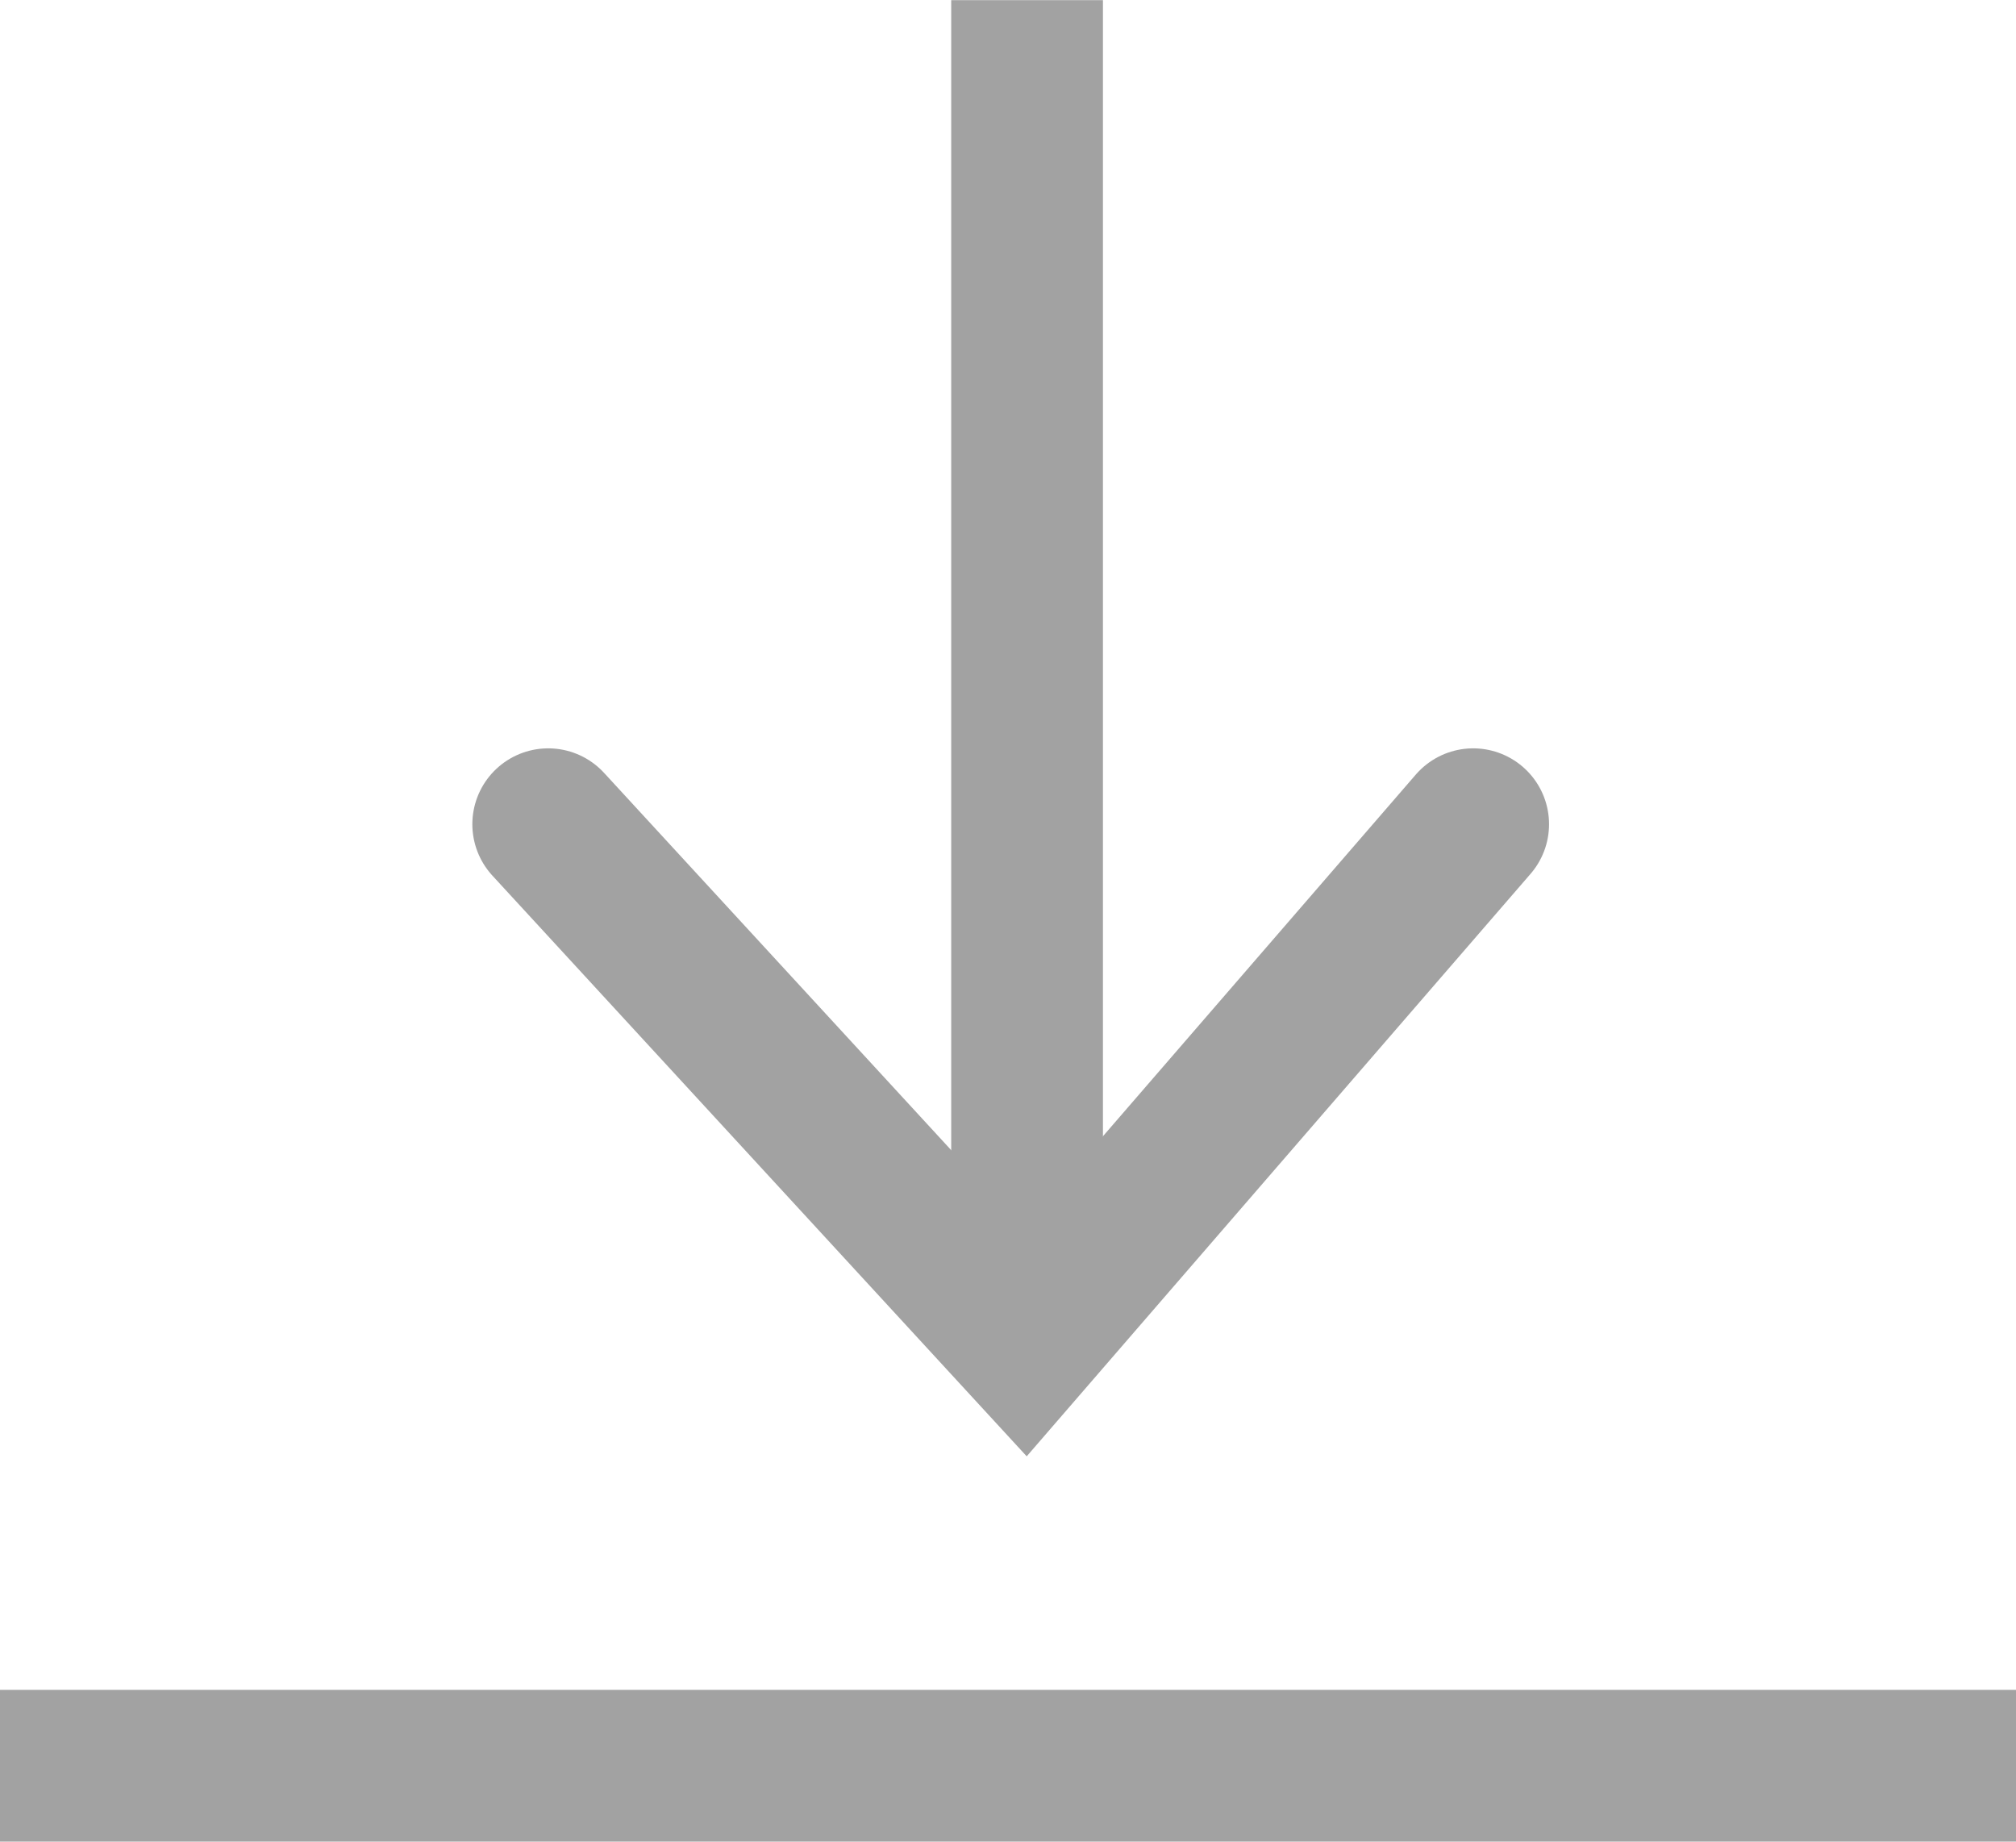
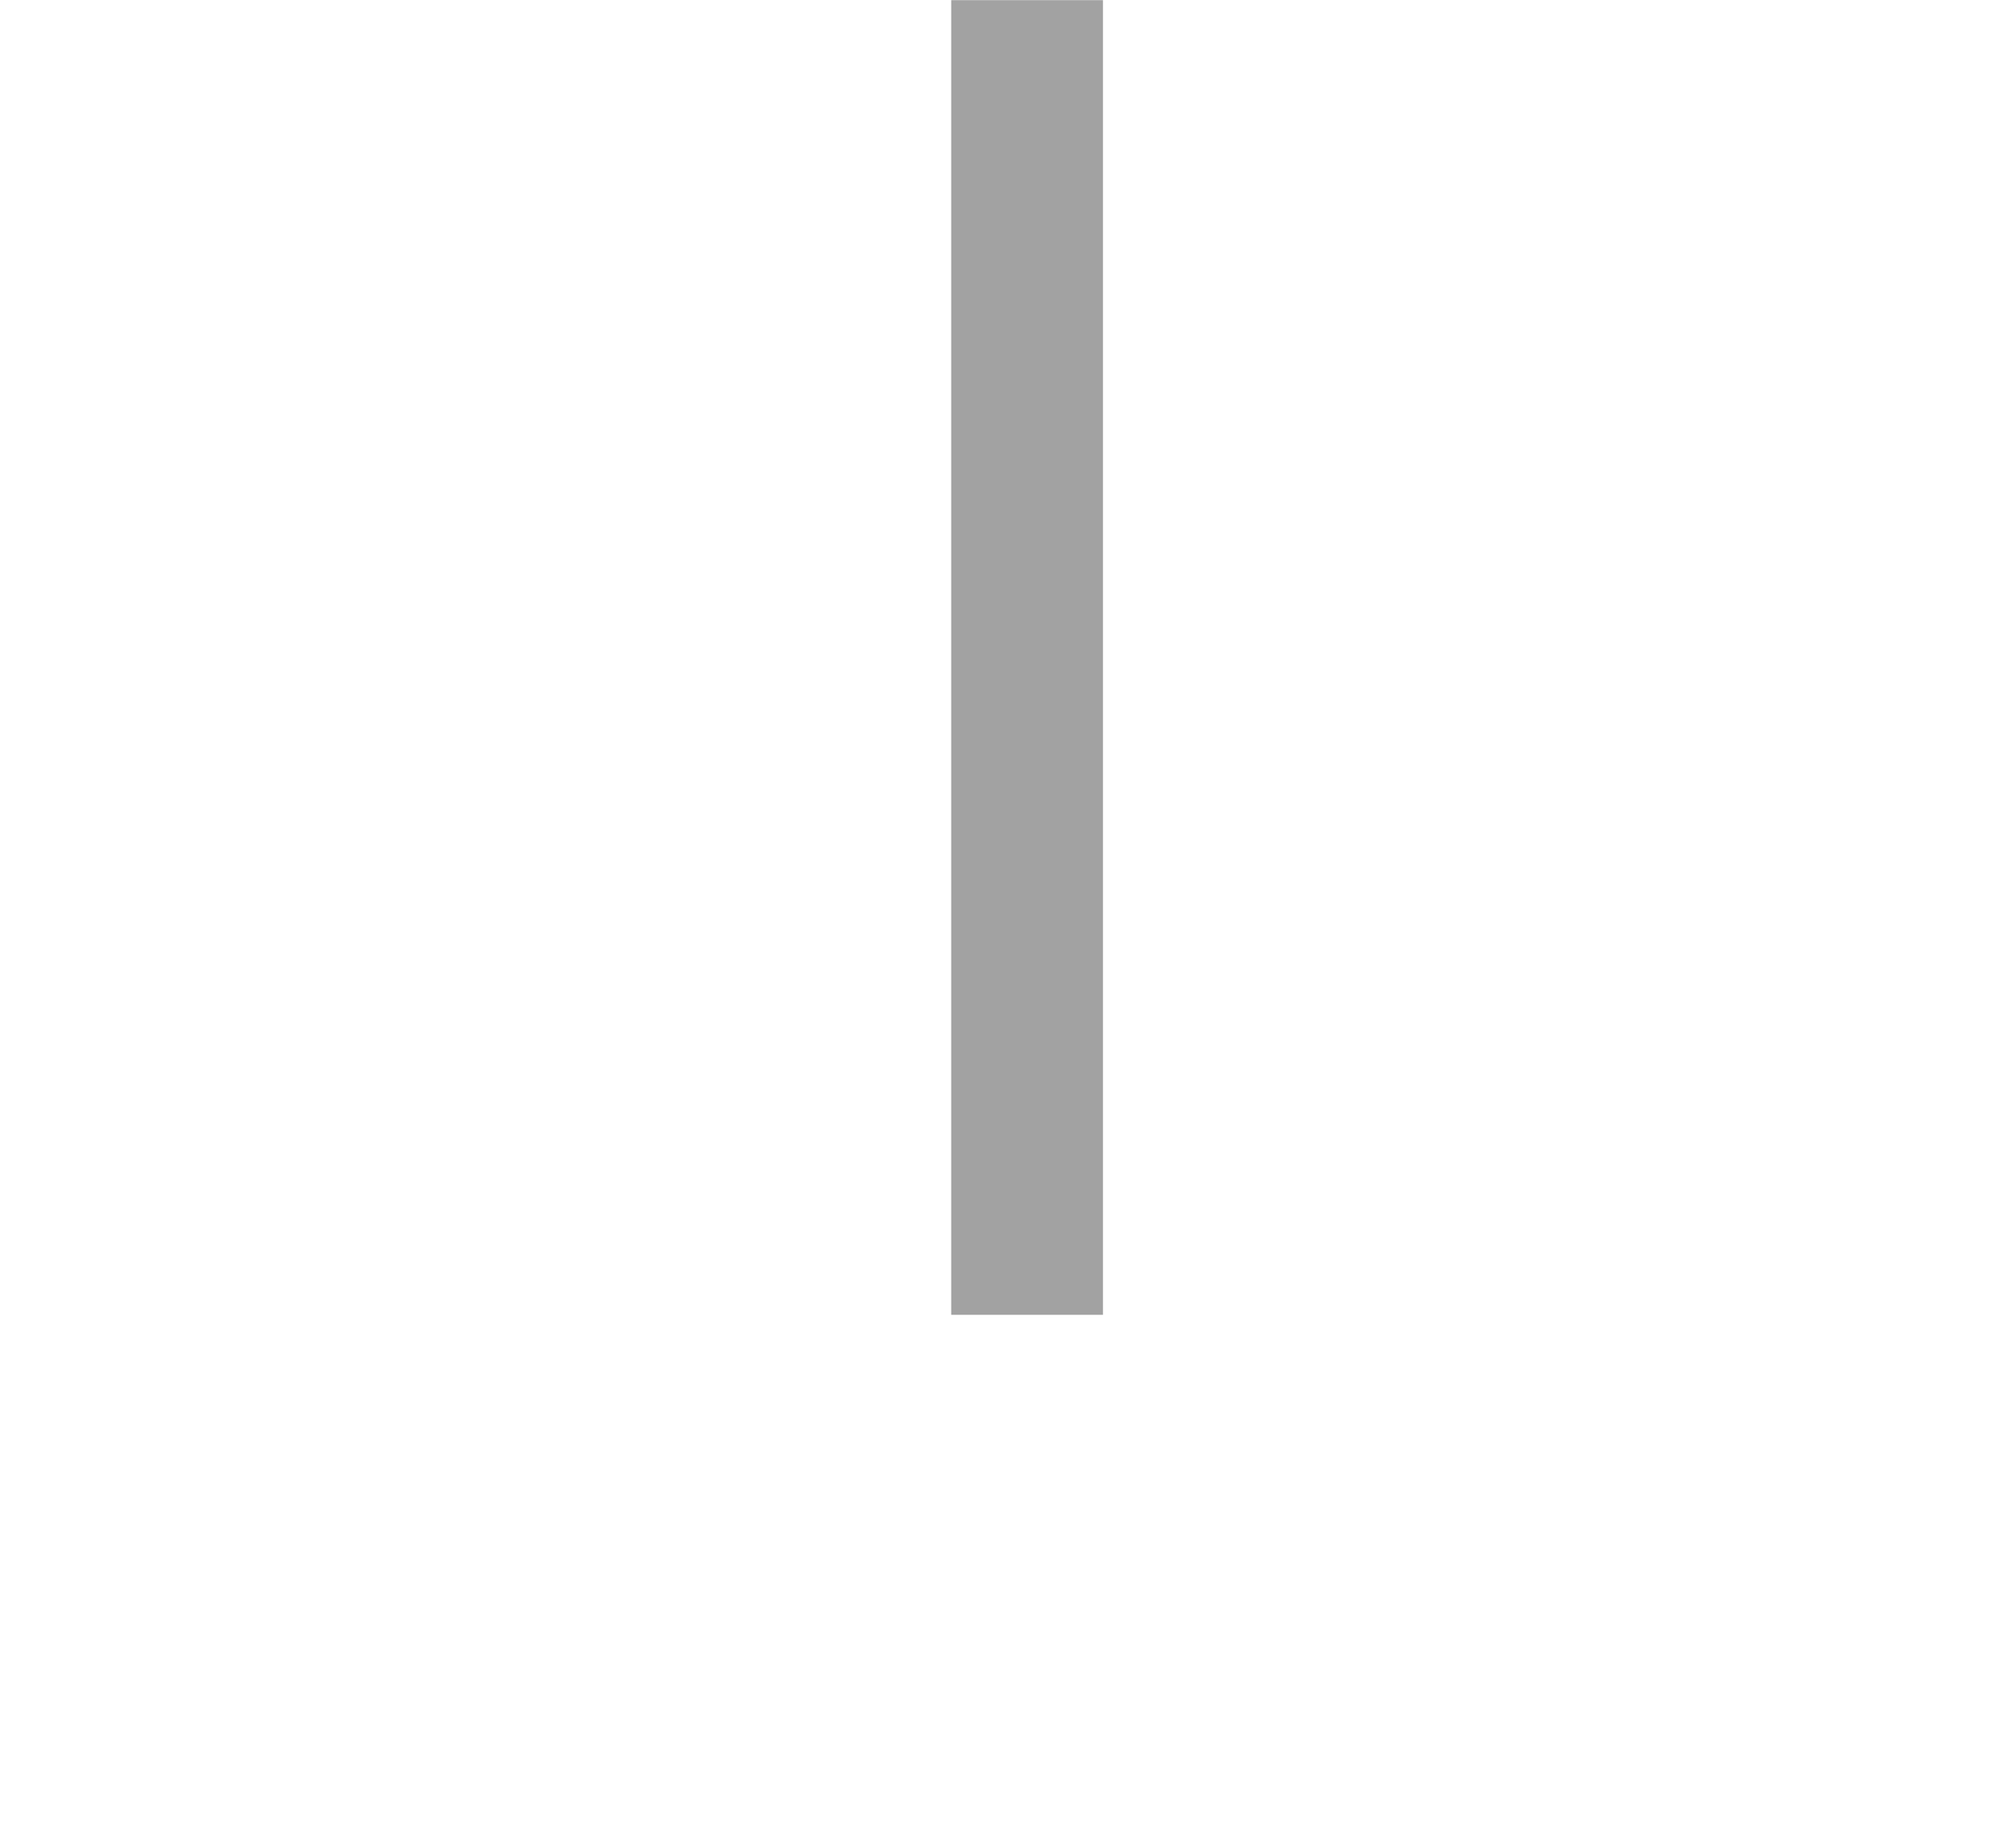
<svg xmlns="http://www.w3.org/2000/svg" width="26.573" height="24.272" viewBox="0 0 26.573 24.272">
  <g id="그룹_19680" data-name="그룹 19680" transform="translate(-417.396 -2476.877)">
-     <path id="패스_16010" data-name="패스 16010" d="M2221-11593.269h26.573" transform="translate(-1803.604 14093.418)" fill="none" stroke="#a2a2a2" stroke-width="2" />
    <path id="패스_16011" data-name="패스 16011" d="M2248.9-11645.2v17.327" transform="translate(-1817.966 14122.079)" fill="none" stroke="#a2a2a2" stroke-width="2" />
-     <path id="패스_16012" data-name="패스 16012" d="M2231.347-11625.205l6.284,6.829,5.908-6.829" transform="translate(-1806.725 14112.945)" fill="none" stroke="#a2a2a2" stroke-linecap="round" stroke-width="2" />
  </g>
</svg>